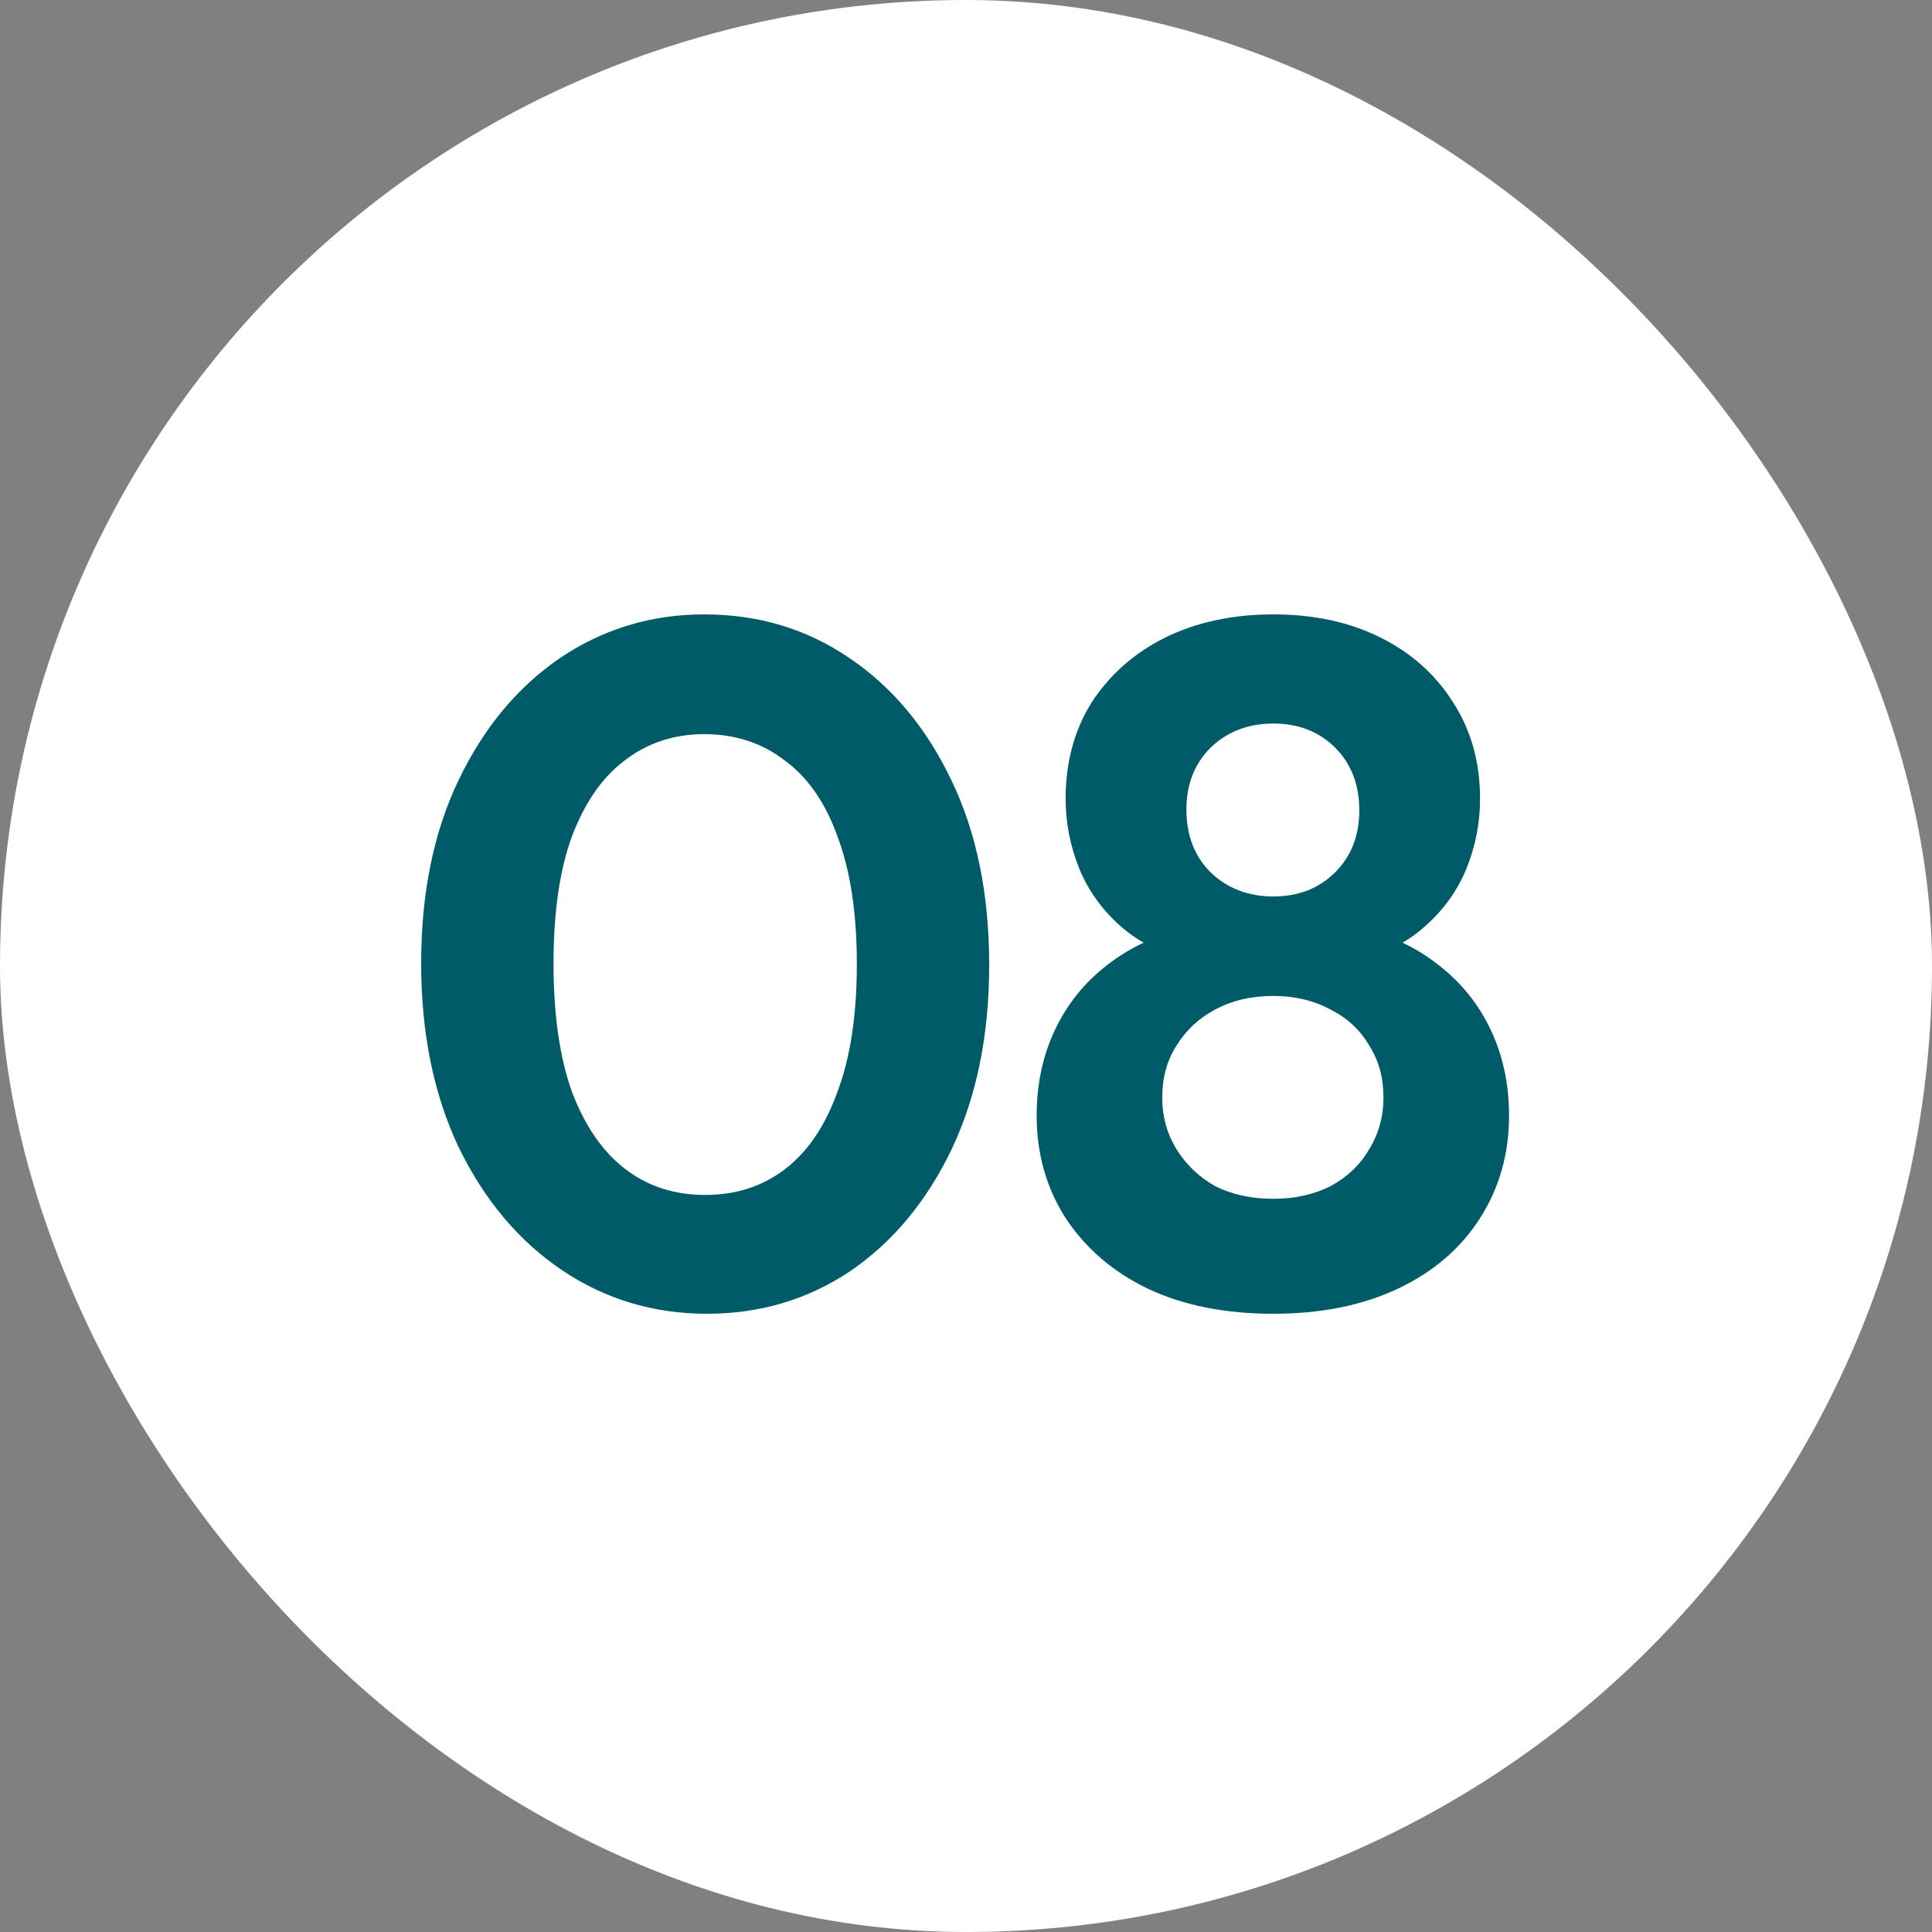
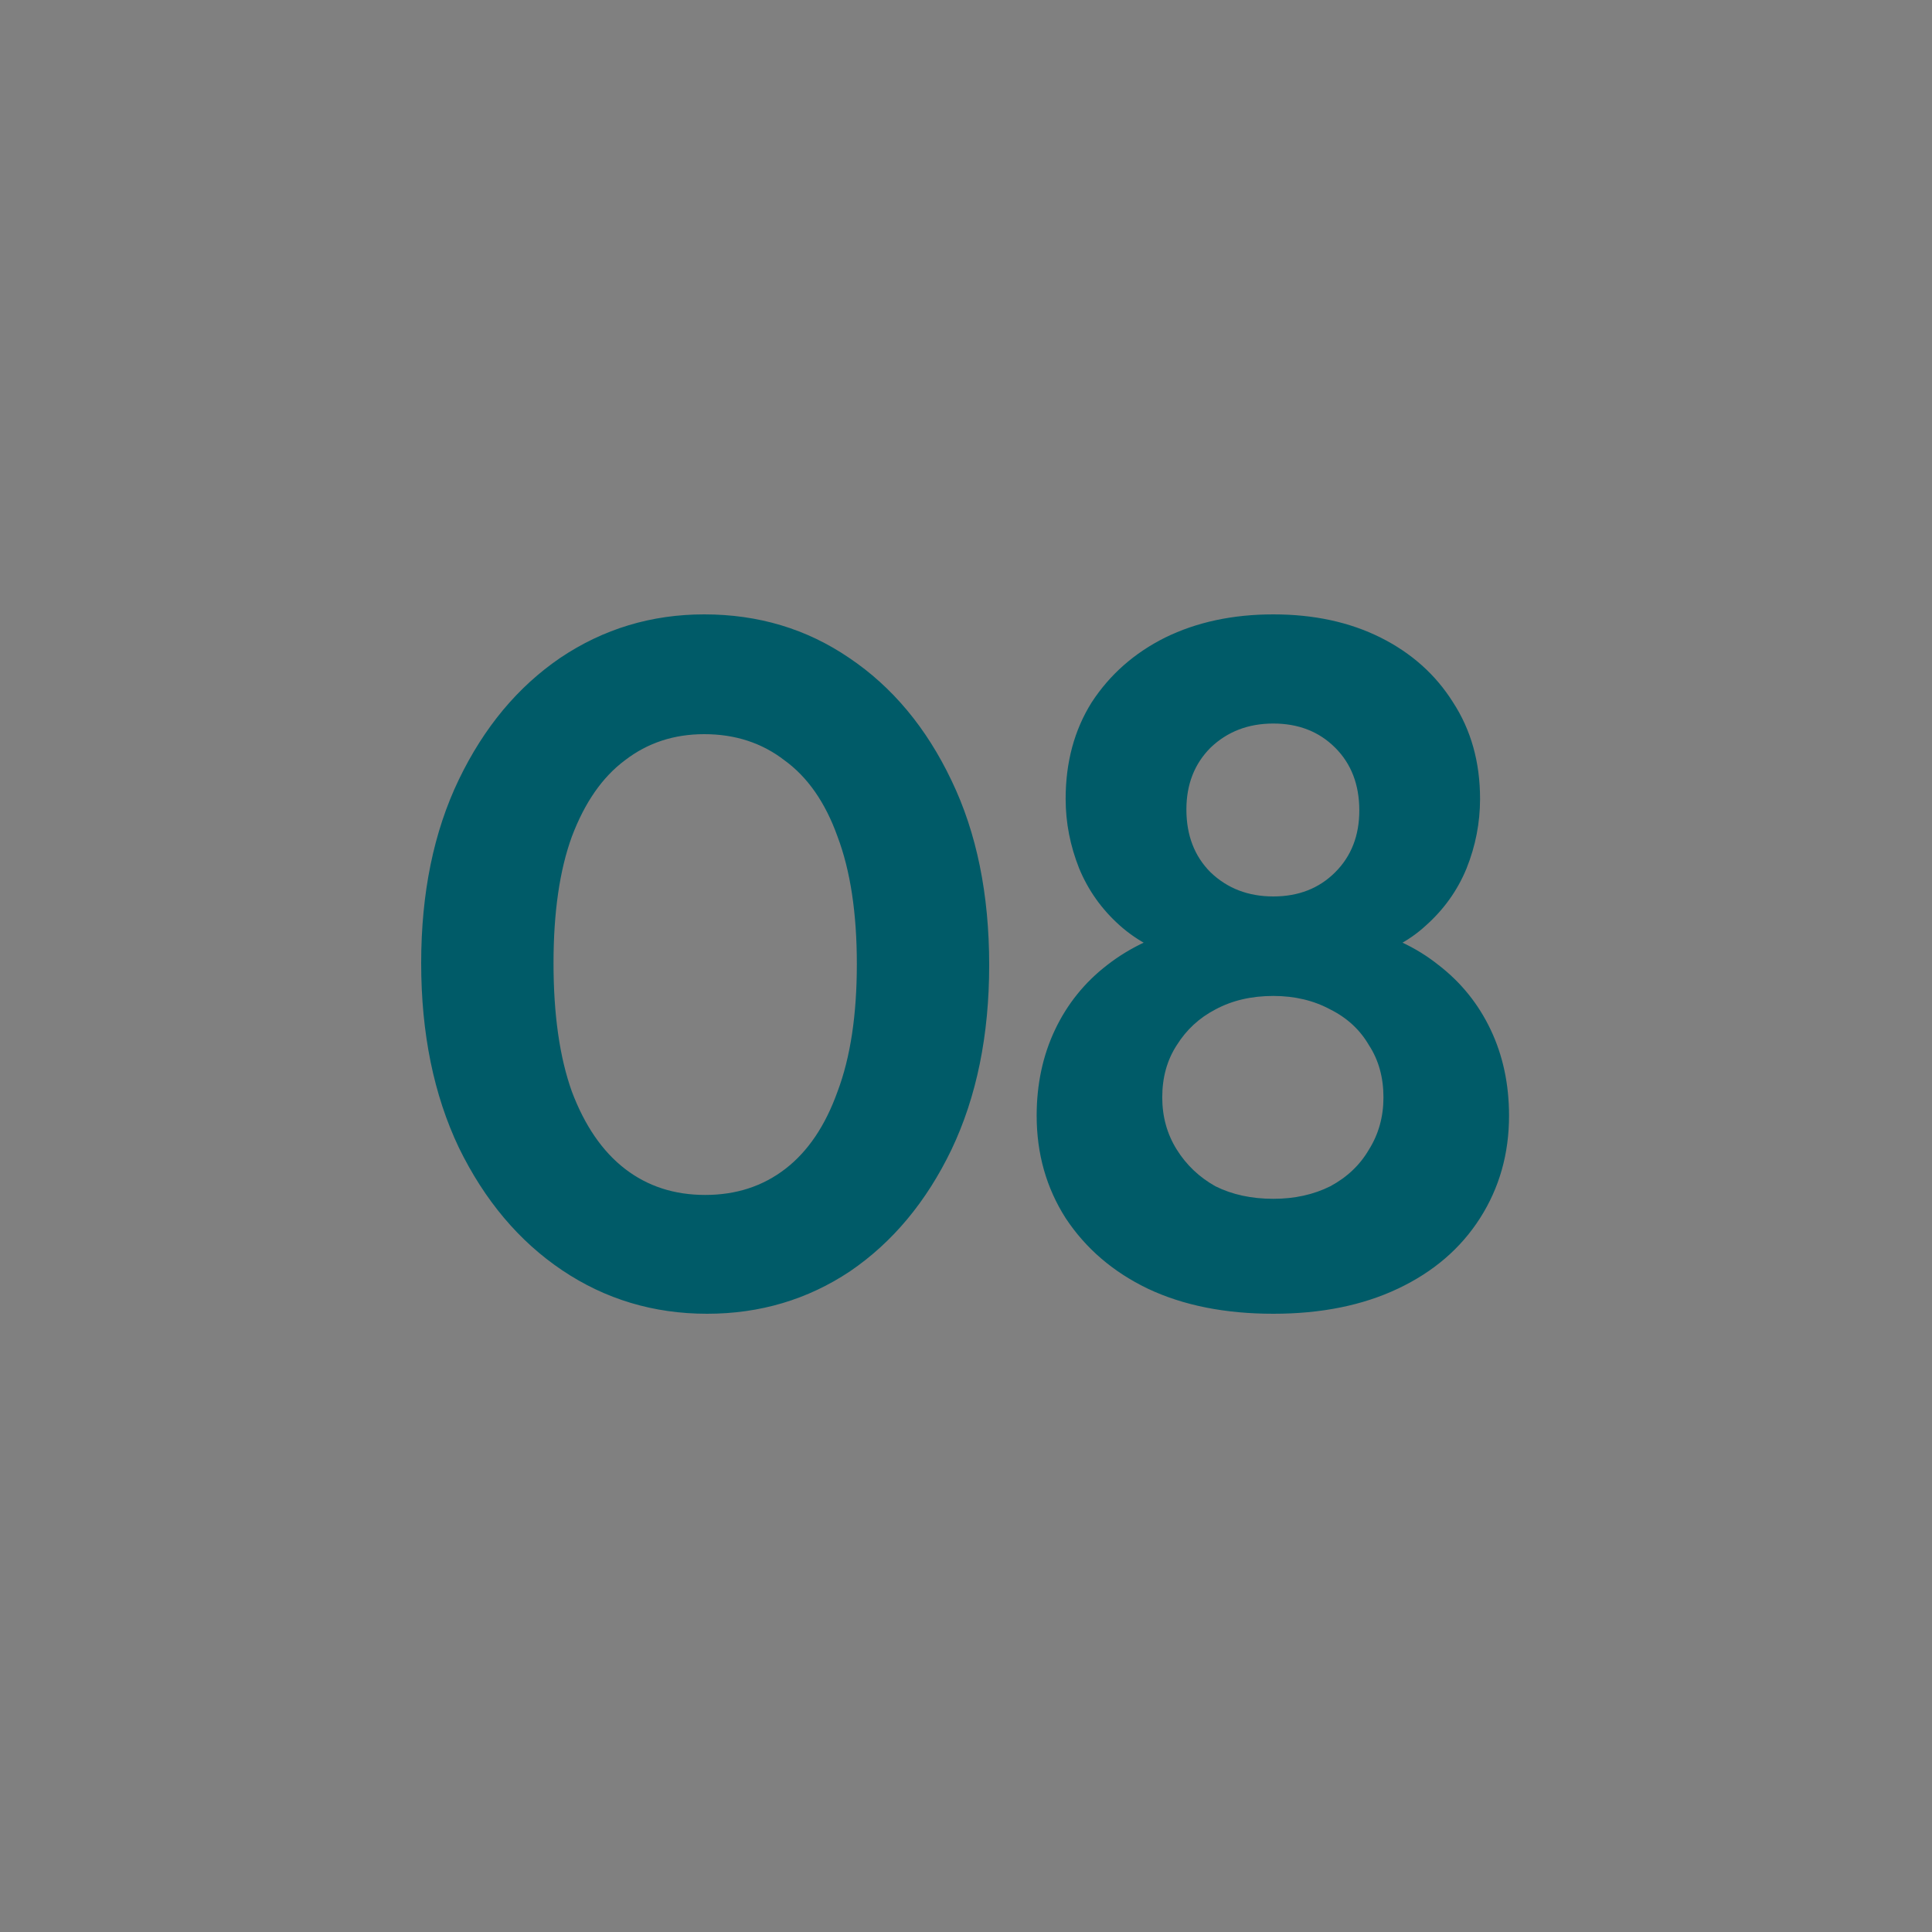
<svg xmlns="http://www.w3.org/2000/svg" width="40" height="40" viewBox="0 0 40 40" fill="none">
  <rect x="0" y="0" width="40" height="40" fill="#808080" stroke="none" />
-   <rect width="40" height="40" rx="20" fill="white" />
  <path d="M14.64 27.2C13.533 27.2 12.533 26.9 11.64 26.3C10.747 25.7 10.033 24.853 9.5 23.76C8.98 22.667 8.72 21.393 8.72 19.94C8.72 18.487 8.98 17.22 9.5 16.14C10.02 15.06 10.72 14.22 11.6 13.62C12.493 13.02 13.487 12.72 14.58 12.72C15.7 12.72 16.7 13.02 17.58 13.62C18.473 14.22 19.18 15.067 19.7 16.16C20.22 17.24 20.48 18.513 20.48 19.98C20.48 21.433 20.22 22.707 19.7 23.8C19.18 24.88 18.48 25.72 17.6 26.32C16.72 26.907 15.733 27.2 14.64 27.2ZM14.6 24.74C15.24 24.74 15.793 24.56 16.26 24.2C16.727 23.84 17.087 23.307 17.34 22.6C17.607 21.893 17.74 21.013 17.74 19.96C17.74 18.907 17.607 18.027 17.34 17.32C17.087 16.613 16.72 16.087 16.24 15.74C15.773 15.38 15.22 15.2 14.58 15.2C13.953 15.2 13.407 15.38 12.94 15.74C12.473 16.087 12.107 16.613 11.84 17.32C11.587 18.013 11.46 18.887 11.46 19.94C11.46 21.007 11.587 21.893 11.84 22.6C12.107 23.307 12.473 23.84 12.94 24.2C13.407 24.56 13.96 24.74 14.6 24.74ZM26.363 27.2C25.363 27.2 24.497 27.027 23.763 26.68C23.043 26.333 22.477 25.847 22.063 25.22C21.663 24.593 21.463 23.887 21.463 23.1C21.463 22.447 21.59 21.853 21.843 21.32C22.096 20.787 22.456 20.34 22.923 19.98C23.403 19.607 23.963 19.347 24.603 19.2L24.543 19.86C24.01 19.727 23.556 19.493 23.183 19.16C22.81 18.827 22.53 18.433 22.343 17.98C22.157 17.513 22.063 17.033 22.063 16.54C22.063 15.78 22.243 15.113 22.603 14.54C22.977 13.967 23.483 13.52 24.123 13.2C24.776 12.88 25.523 12.72 26.363 12.72C27.203 12.72 27.943 12.88 28.583 13.2C29.223 13.52 29.723 13.967 30.083 14.54C30.456 15.113 30.643 15.78 30.643 16.54C30.643 17.033 30.55 17.513 30.363 17.98C30.177 18.433 29.896 18.827 29.523 19.16C29.163 19.493 28.71 19.727 28.163 19.86L28.103 19.2C28.756 19.347 29.317 19.607 29.783 19.98C30.25 20.34 30.61 20.787 30.863 21.32C31.116 21.853 31.243 22.447 31.243 23.1C31.243 23.887 31.043 24.593 30.643 25.22C30.243 25.847 29.677 26.333 28.943 26.68C28.21 27.027 27.35 27.2 26.363 27.2ZM26.363 24.82C26.803 24.82 27.197 24.733 27.543 24.56C27.89 24.373 28.157 24.12 28.343 23.8C28.543 23.48 28.643 23.12 28.643 22.72C28.643 22.307 28.543 21.947 28.343 21.64C28.157 21.32 27.89 21.073 27.543 20.9C27.197 20.713 26.803 20.62 26.363 20.62C25.91 20.62 25.51 20.713 25.163 20.9C24.83 21.073 24.563 21.32 24.363 21.64C24.163 21.947 24.063 22.307 24.063 22.72C24.063 23.12 24.163 23.48 24.363 23.8C24.563 24.12 24.83 24.373 25.163 24.56C25.51 24.733 25.91 24.82 26.363 24.82ZM26.363 18.56C26.883 18.56 27.31 18.393 27.643 18.06C27.977 17.727 28.143 17.3 28.143 16.78C28.143 16.247 27.977 15.813 27.643 15.48C27.31 15.147 26.883 14.98 26.363 14.98C25.843 14.98 25.41 15.147 25.063 15.48C24.73 15.813 24.563 16.24 24.563 16.76C24.563 17.293 24.73 17.727 25.063 18.06C25.41 18.393 25.843 18.56 26.363 18.56Z" fill="#005B68" />
</svg>